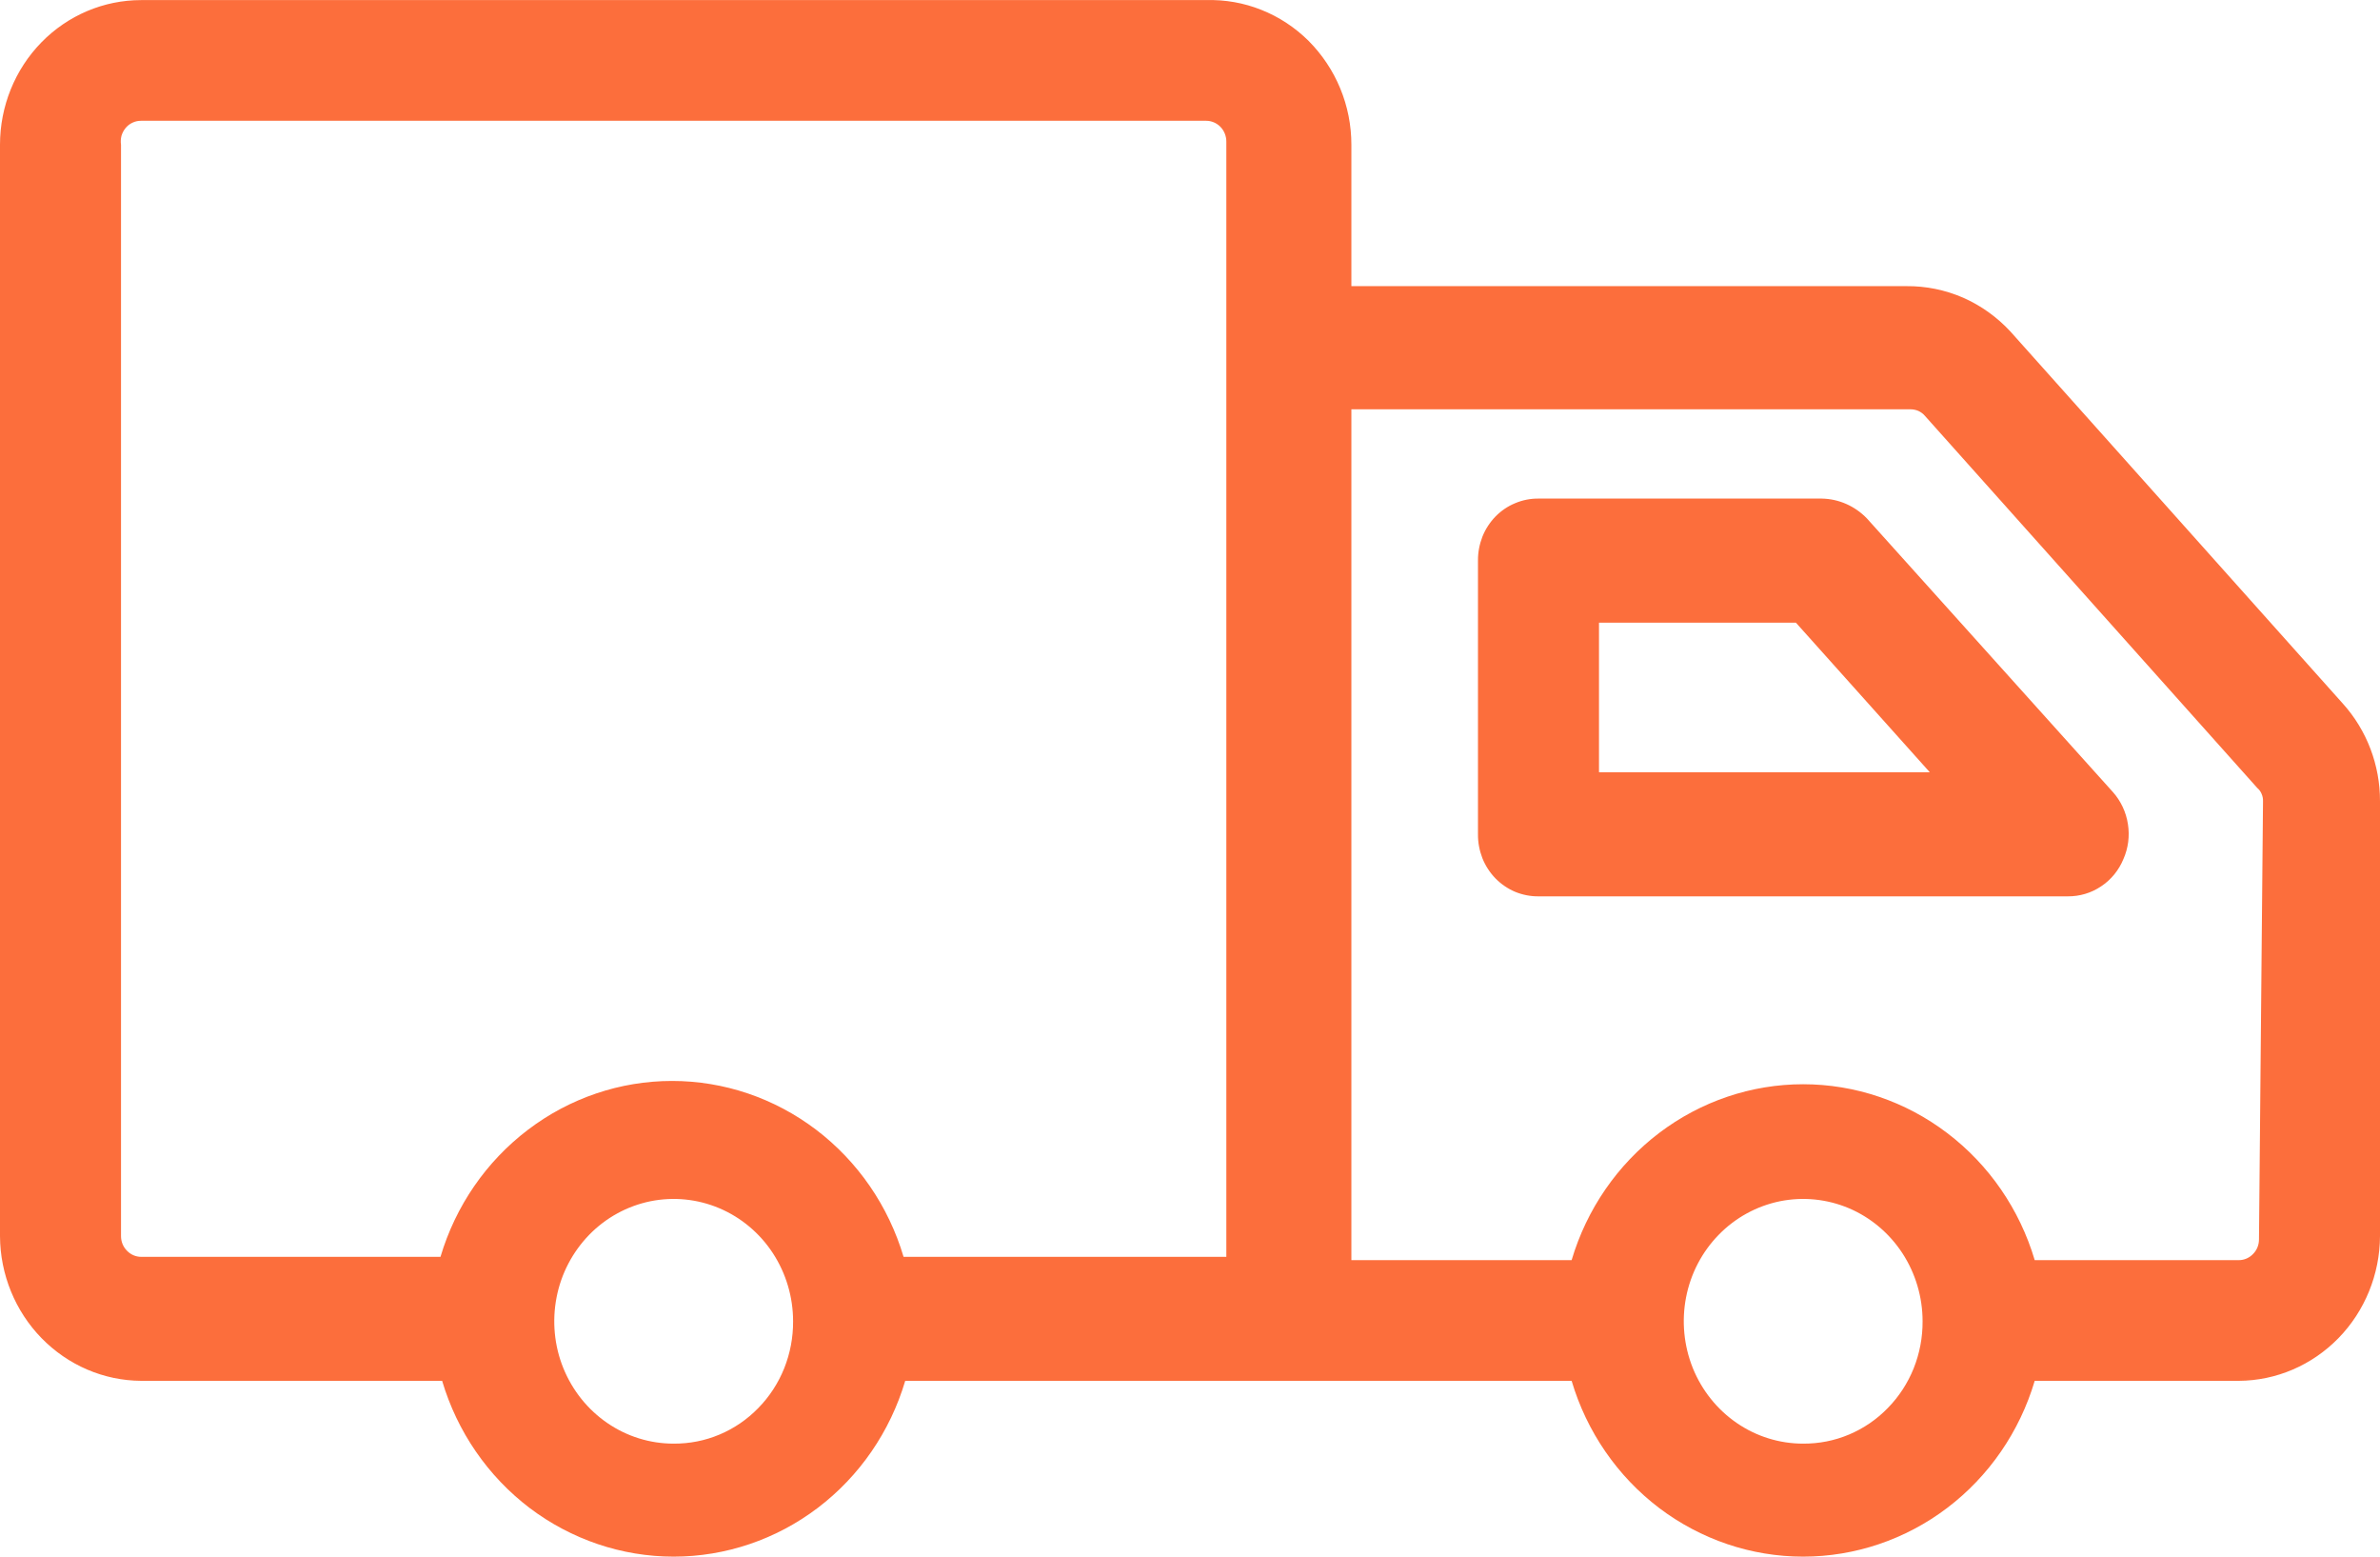
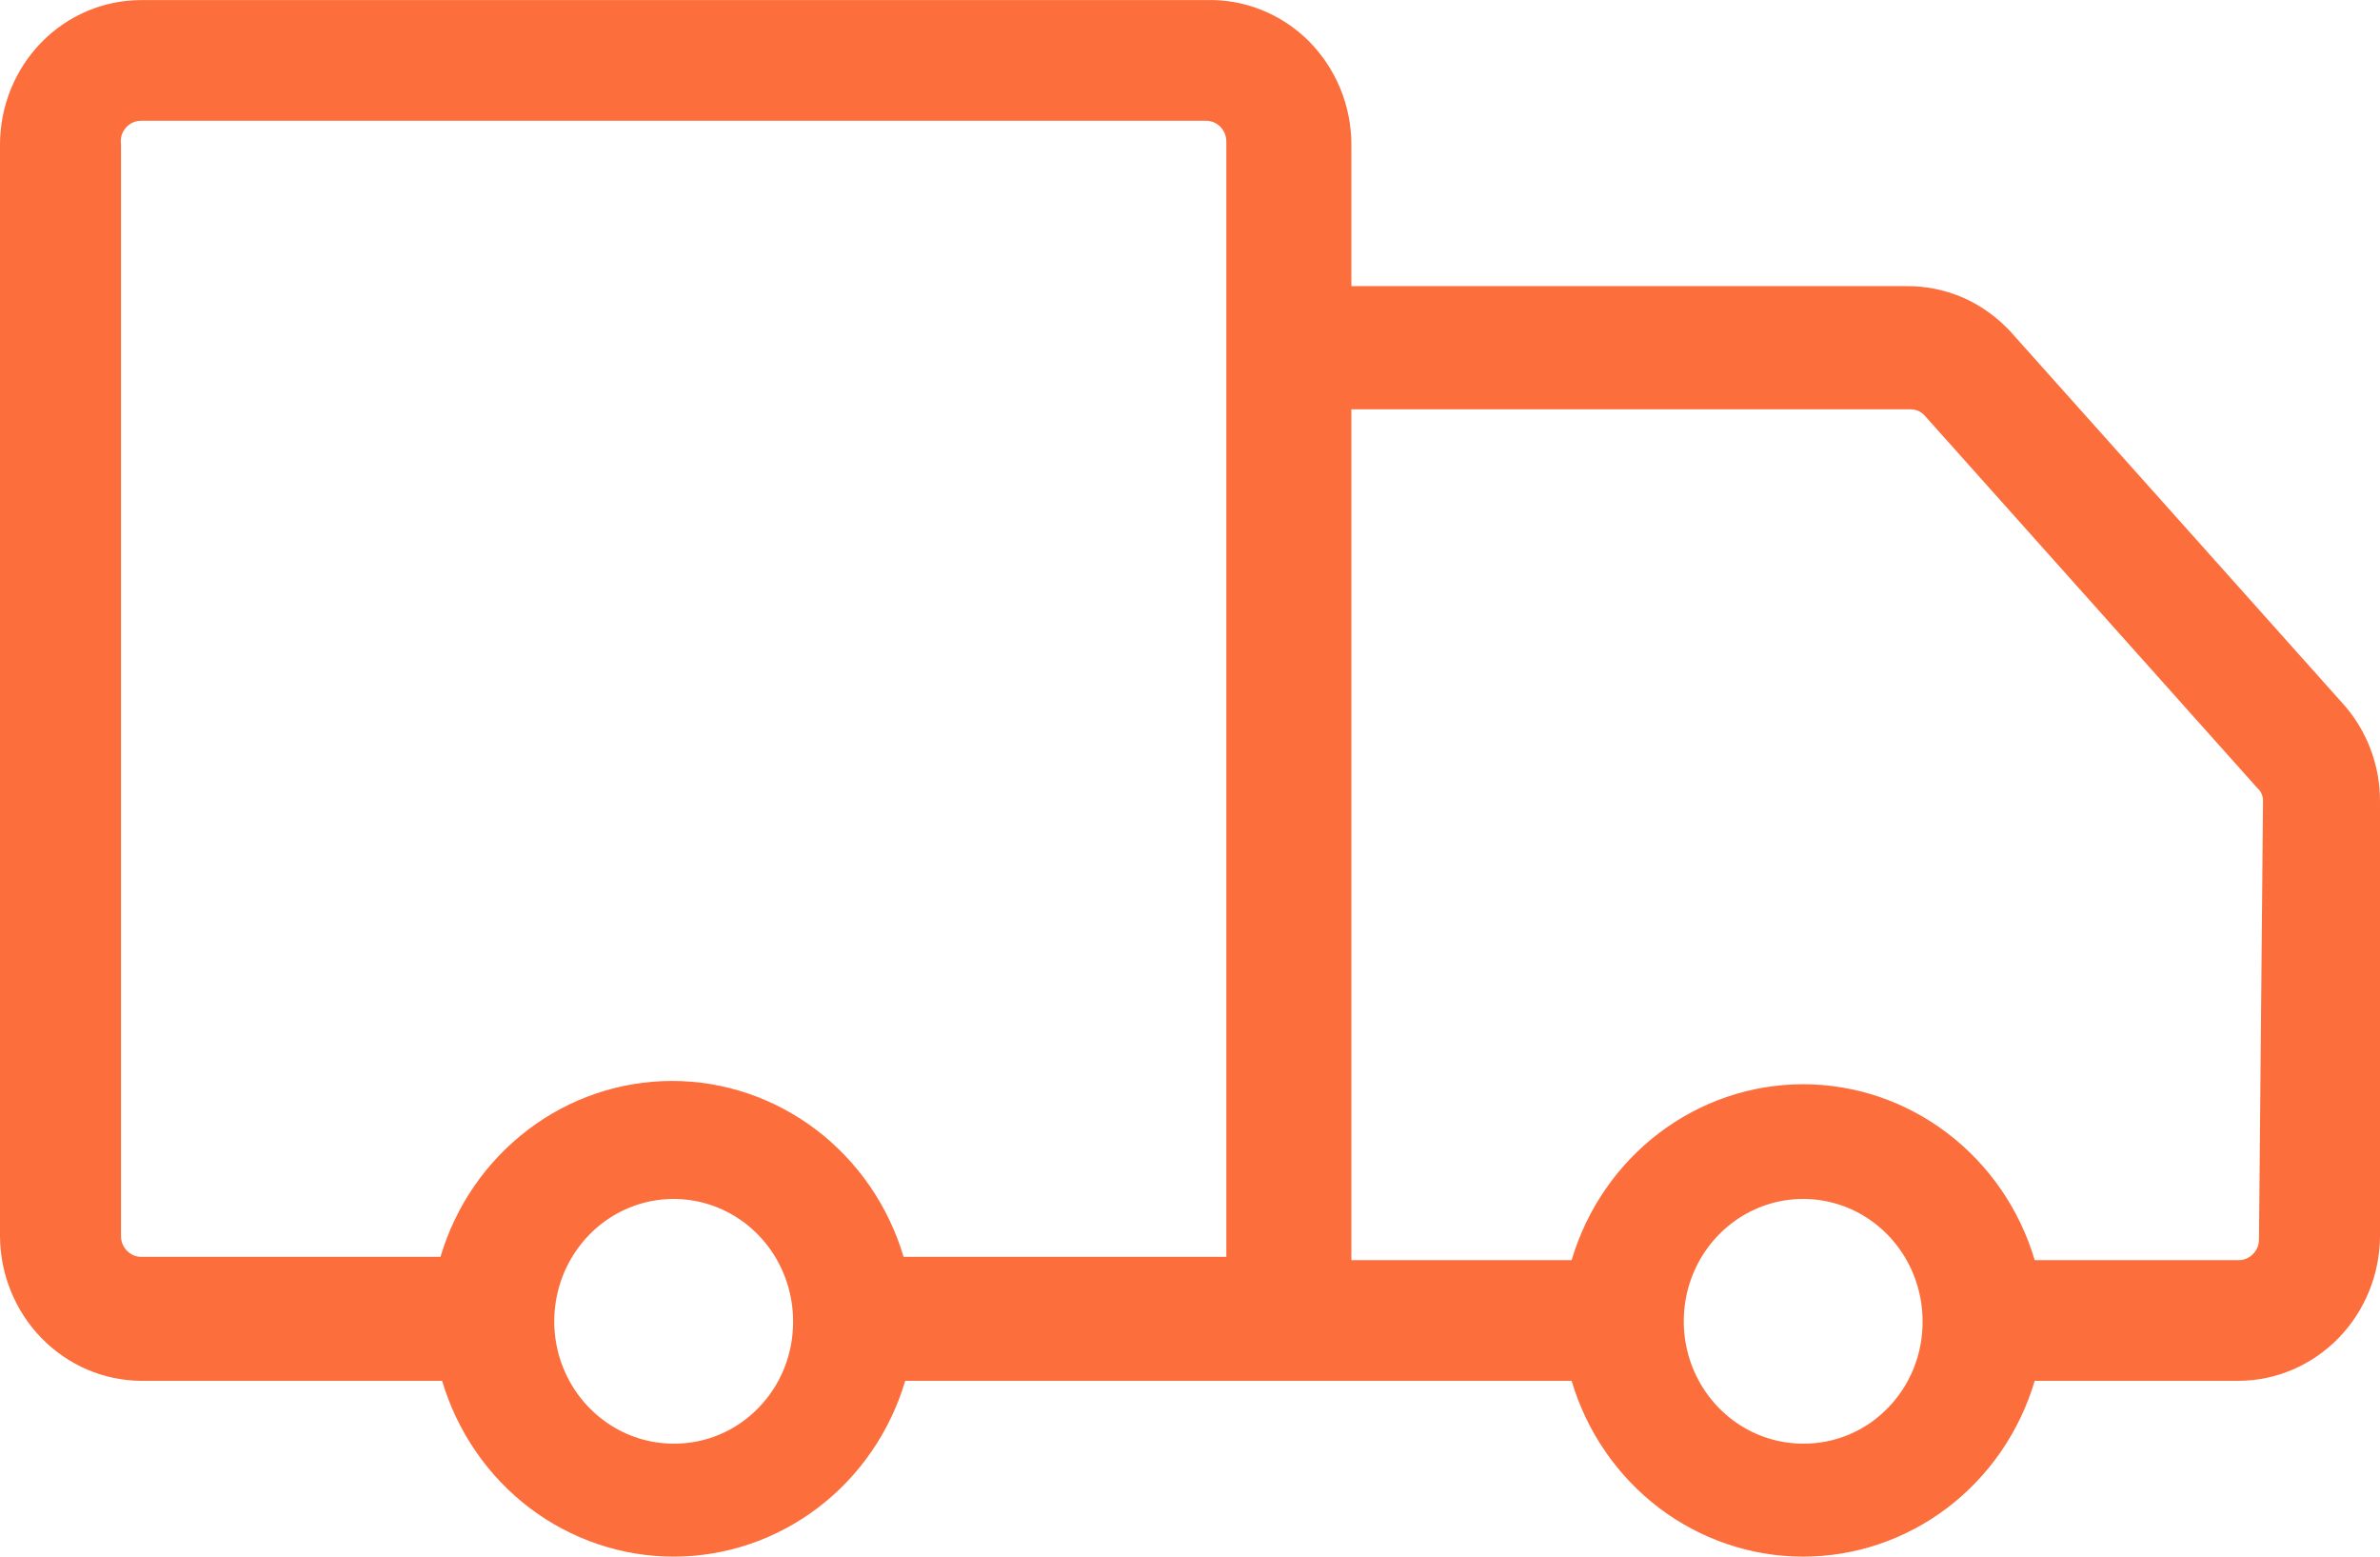
<svg xmlns="http://www.w3.org/2000/svg" width="26" height="17" viewBox="0 0 26 17" fill="none">
  <path d="M25.595 7.685L21.963 3.621C21.817 3.463 21.641 3.337 21.446 3.251C21.25 3.166 21.039 3.123 20.826 3.125H14.763V1.581C14.763 1.369 14.722 1.16 14.641 0.965C14.561 0.771 14.443 0.595 14.296 0.447C14.148 0.3 13.972 0.184 13.78 0.108C13.588 0.031 13.383 -0.005 13.176 0.001H1.542C1.133 0.001 0.741 0.167 0.452 0.463C0.162 0.76 0 1.162 0 1.581V13.5C0.002 13.918 0.166 14.319 0.454 14.614C0.743 14.91 1.134 15.078 1.542 15.08H4.83C4.995 15.636 5.33 16.122 5.785 16.468C6.241 16.813 6.793 17 7.359 17C7.926 17 8.478 16.813 8.933 16.468C9.389 16.122 9.724 15.636 9.889 15.08H17.169C17.334 15.636 17.669 16.122 18.124 16.468C18.58 16.813 19.131 17 19.698 17C20.265 17 20.817 16.813 21.272 16.468C21.728 16.122 22.063 15.636 22.228 15.08H24.458C24.866 15.078 25.257 14.91 25.546 14.614C25.834 14.319 25.998 13.918 26 13.5V8.75C26.001 8.355 25.856 7.975 25.595 7.685ZM1.322 13.5V1.581C1.317 1.548 1.319 1.515 1.327 1.483C1.336 1.452 1.352 1.422 1.373 1.397C1.394 1.372 1.42 1.352 1.449 1.339C1.478 1.325 1.51 1.319 1.542 1.319H13.176C13.235 1.319 13.291 1.343 13.332 1.385C13.373 1.427 13.397 1.485 13.397 1.545V13.726H9.871C9.706 13.17 9.371 12.684 8.916 12.338C8.46 11.992 7.909 11.805 7.342 11.805C6.775 11.805 6.223 11.992 5.768 12.338C5.312 12.684 4.977 13.17 4.812 13.726H1.542C1.484 13.726 1.428 13.702 1.387 13.659C1.345 13.617 1.322 13.56 1.322 13.5ZM7.359 15.766C7.101 15.766 6.849 15.688 6.635 15.541C6.42 15.394 6.253 15.185 6.154 14.941C6.055 14.697 6.03 14.428 6.08 14.169C6.13 13.91 6.255 13.672 6.437 13.485C6.619 13.298 6.852 13.171 7.105 13.119C7.358 13.068 7.62 13.094 7.858 13.195C8.097 13.296 8.301 13.468 8.444 13.687C8.587 13.907 8.664 14.165 8.664 14.43C8.665 14.606 8.632 14.78 8.567 14.943C8.502 15.105 8.406 15.253 8.284 15.377C8.163 15.502 8.019 15.6 7.86 15.667C7.701 15.734 7.531 15.767 7.359 15.766ZM19.698 15.766C19.44 15.766 19.188 15.688 18.974 15.541C18.759 15.394 18.592 15.185 18.493 14.941C18.395 14.697 18.369 14.428 18.419 14.169C18.469 13.91 18.593 13.672 18.776 13.485C18.958 13.298 19.191 13.171 19.444 13.119C19.697 13.068 19.959 13.094 20.198 13.195C20.436 13.296 20.64 13.468 20.783 13.687C20.926 13.907 21.003 14.165 21.003 14.43C21.004 14.606 20.971 14.78 20.906 14.943C20.841 15.105 20.745 15.253 20.623 15.377C20.502 15.502 20.358 15.6 20.199 15.667C20.04 15.734 19.87 15.767 19.698 15.766ZM24.678 13.536C24.678 13.596 24.655 13.653 24.613 13.695C24.572 13.738 24.516 13.762 24.458 13.762H22.228C22.063 13.206 21.728 12.72 21.272 12.374C20.817 12.028 20.265 11.841 19.698 11.841C19.131 11.841 18.58 12.028 18.124 12.374C17.669 12.72 17.334 13.206 17.169 13.762H14.763V4.47H20.87C20.901 4.47 20.93 4.476 20.958 4.488C20.985 4.501 21.01 4.519 21.029 4.542L24.66 8.606C24.681 8.623 24.697 8.646 24.707 8.671C24.718 8.696 24.723 8.723 24.722 8.75L24.678 13.536Z" fill="#FC6E3C" />
-   <path d="M20.395 5.662C20.264 5.526 20.087 5.448 19.901 5.445H16.808C16.72 5.444 16.634 5.461 16.553 5.495C16.472 5.528 16.399 5.578 16.337 5.641C16.276 5.704 16.227 5.779 16.194 5.862C16.162 5.945 16.145 6.033 16.146 6.123V9.111C16.145 9.201 16.162 9.289 16.194 9.372C16.227 9.455 16.276 9.53 16.337 9.593C16.399 9.656 16.472 9.706 16.553 9.74C16.634 9.773 16.72 9.79 16.808 9.789H22.589C22.718 9.79 22.845 9.753 22.953 9.68C23.062 9.608 23.147 9.504 23.197 9.382C23.25 9.262 23.267 9.129 23.246 8.999C23.226 8.869 23.169 8.748 23.083 8.651L20.395 5.662ZM17.468 8.434V6.8H19.619L21.082 8.434H17.468Z" fill="#FC6E3C" />
</svg>